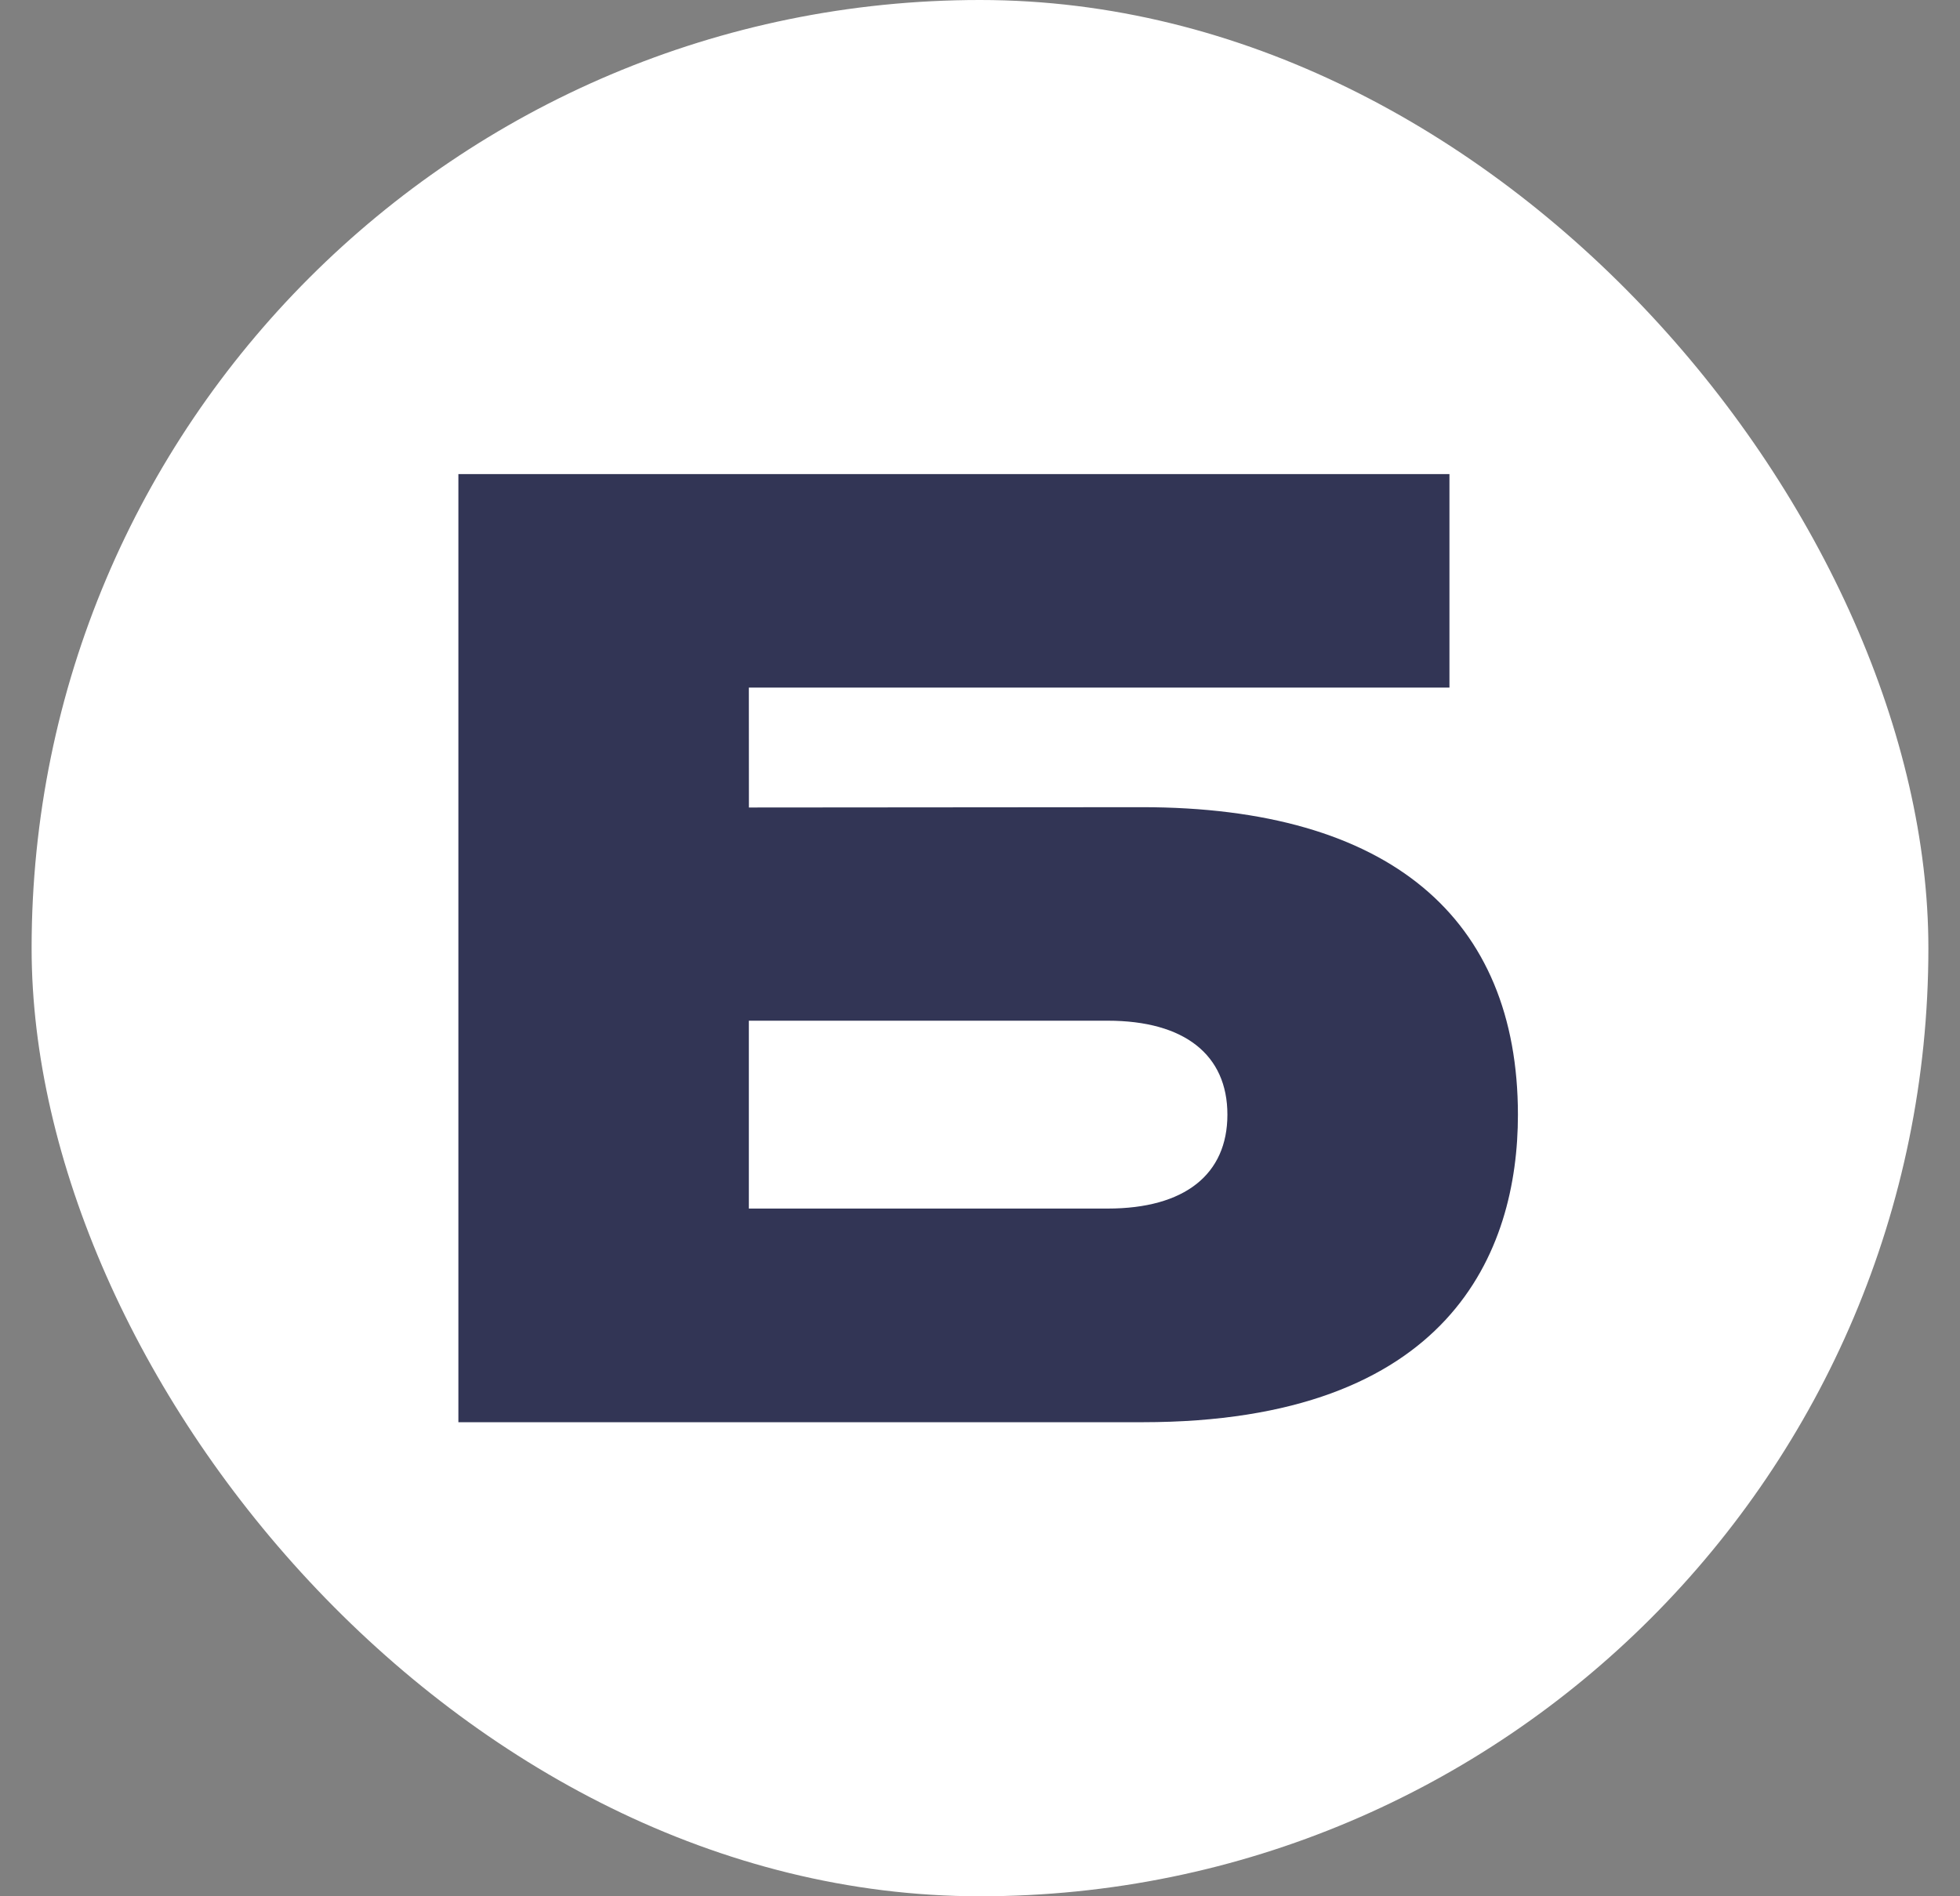
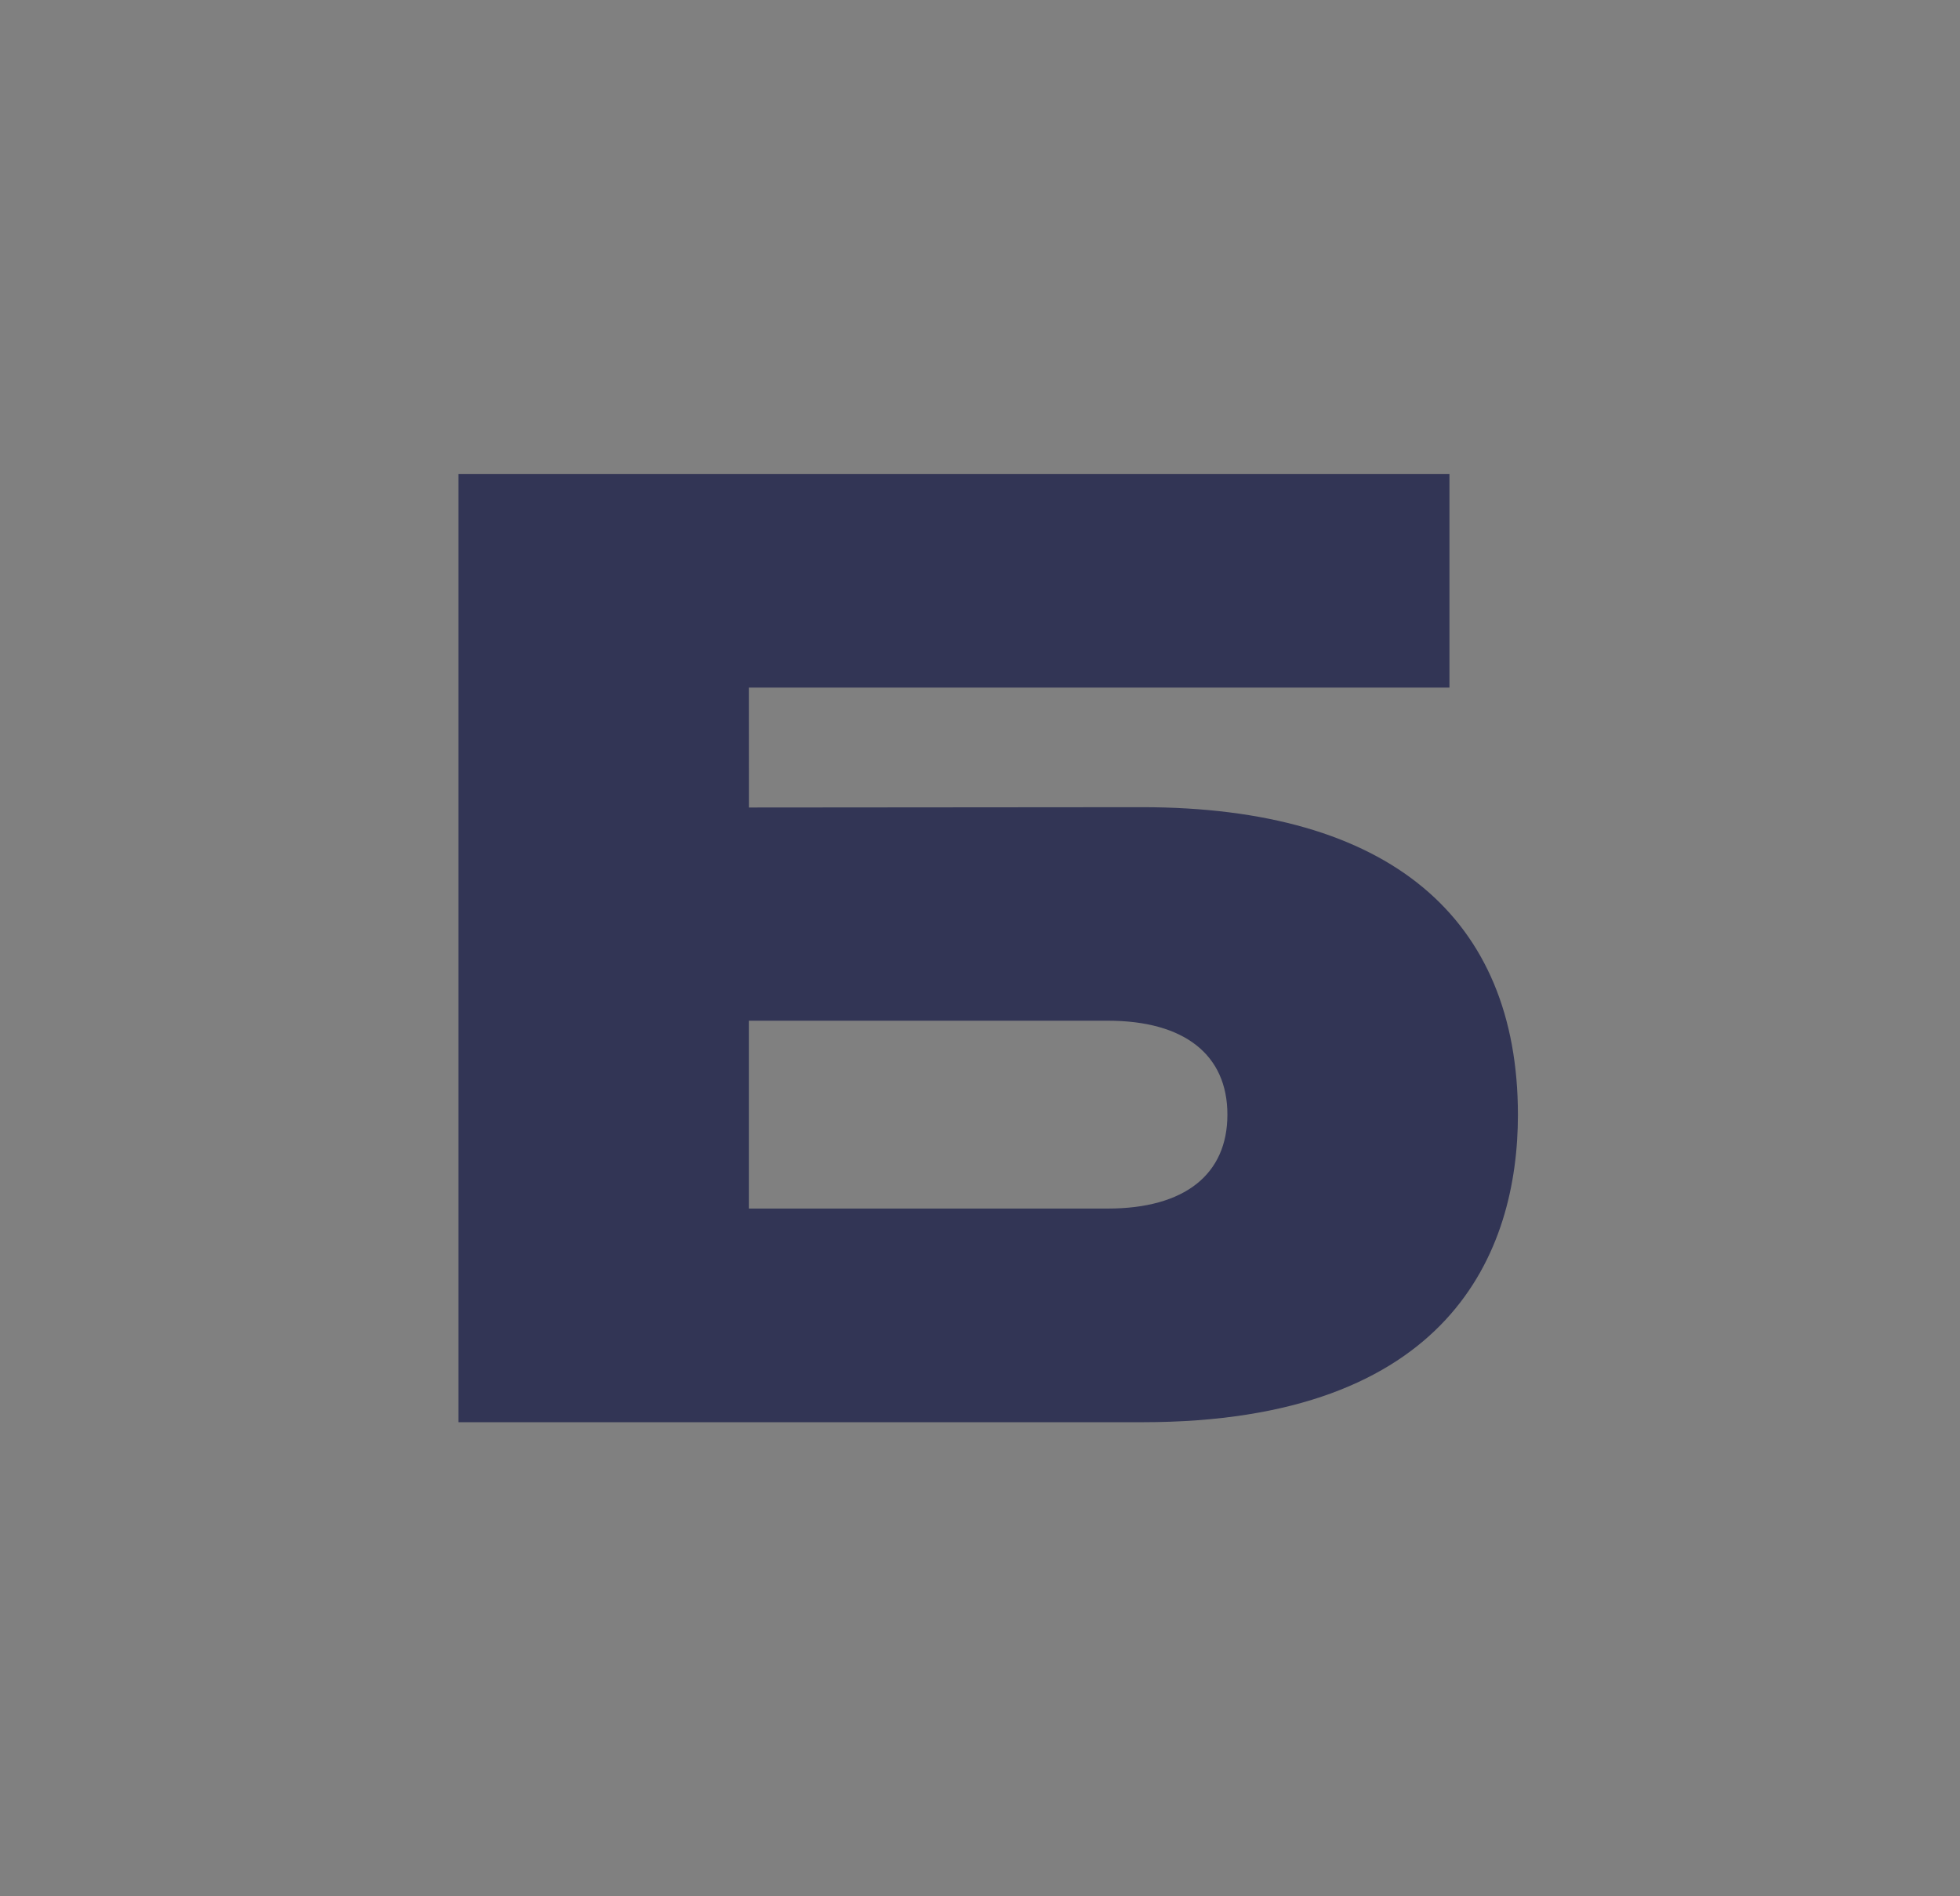
<svg xmlns="http://www.w3.org/2000/svg" width="31" height="30" viewBox="0 0 31 30" fill="none">
  <rect x="0" y="0" width="31" height="30" fill="#808080" stroke="none" />
-   <rect x="0.5" width="30" height="30" rx="15" fill="white" />
  <path fill-rule="evenodd" clip-rule="evenodd" d="M11.845 12.775L18.061 12.77C21.98 12.77 24.006 14.527 24.008 17.634C24.008 19.797 22.941 22.5 18.068 22.5H7.25V7.5H22.925V10.878H11.844L11.845 12.775ZM17.52 19.12C18.737 19.12 19.413 18.58 19.413 17.634C19.413 16.689 18.736 16.148 17.52 16.148H11.844V19.12H17.52Z" fill="#323555" />
</svg>